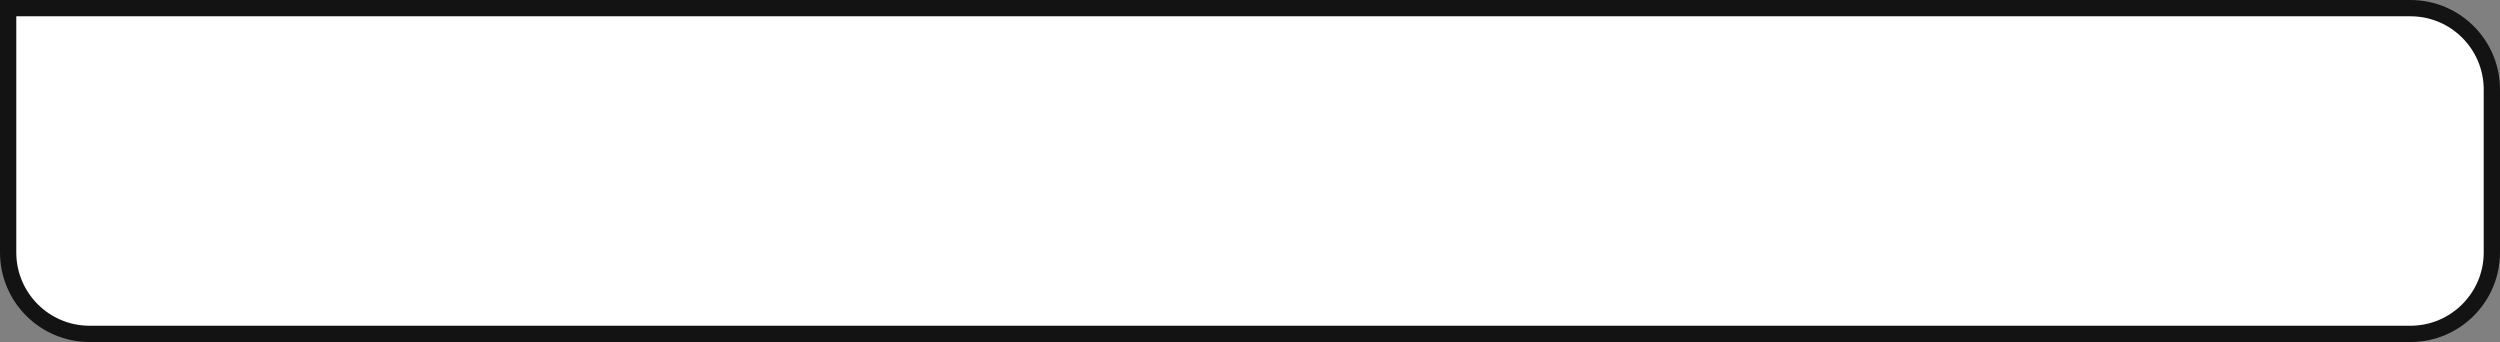
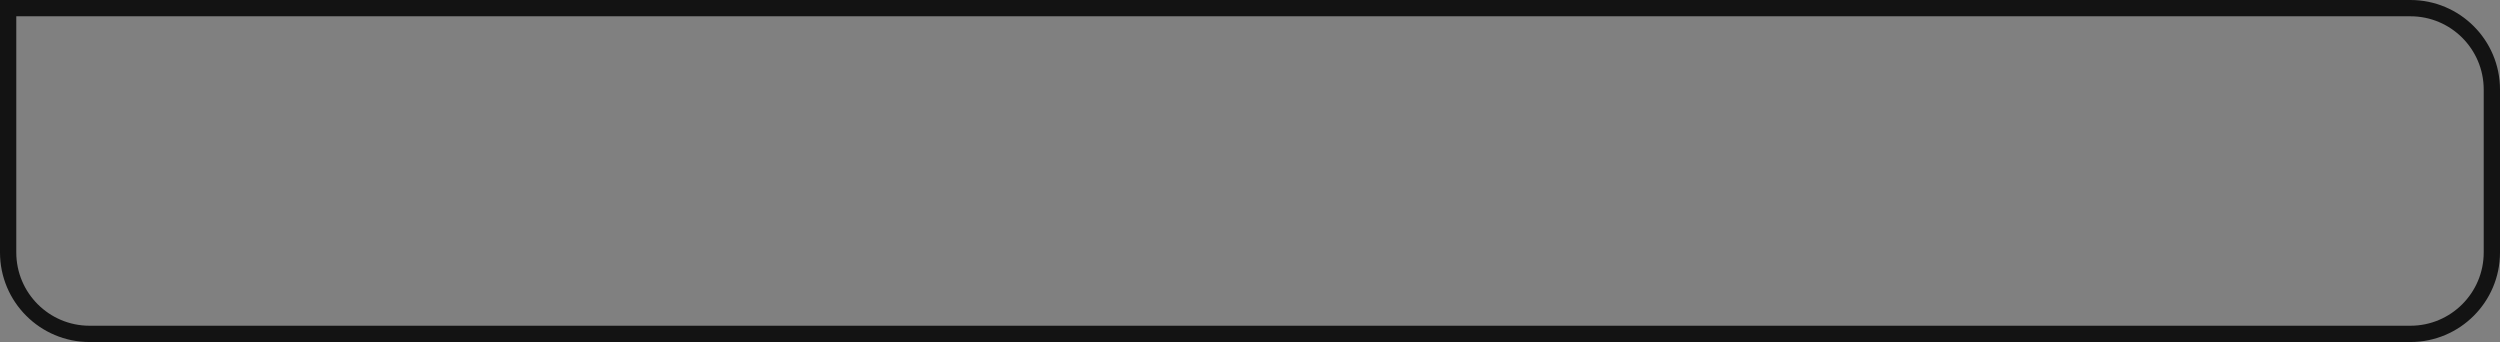
<svg xmlns="http://www.w3.org/2000/svg" width="307" height="42" viewBox="0 0 307 42" fill="none">
  <rect x="0" y="0" width="307" height="42" fill="#808080" stroke="none" />
-   <path d="M1 1H296C301.523 1 306 5.477 306 11V31C306 36.523 301.523 41 296 41H11C5.477 41 1 36.523 1 31V1Z" fill="white" />
  <path d="M1 1H296C301.523 1 306 5.477 306 11V31C306 36.523 301.523 41 296 41H11C5.477 41 1 36.523 1 31V1Z" stroke="#131313" stroke-width="2" />
</svg>